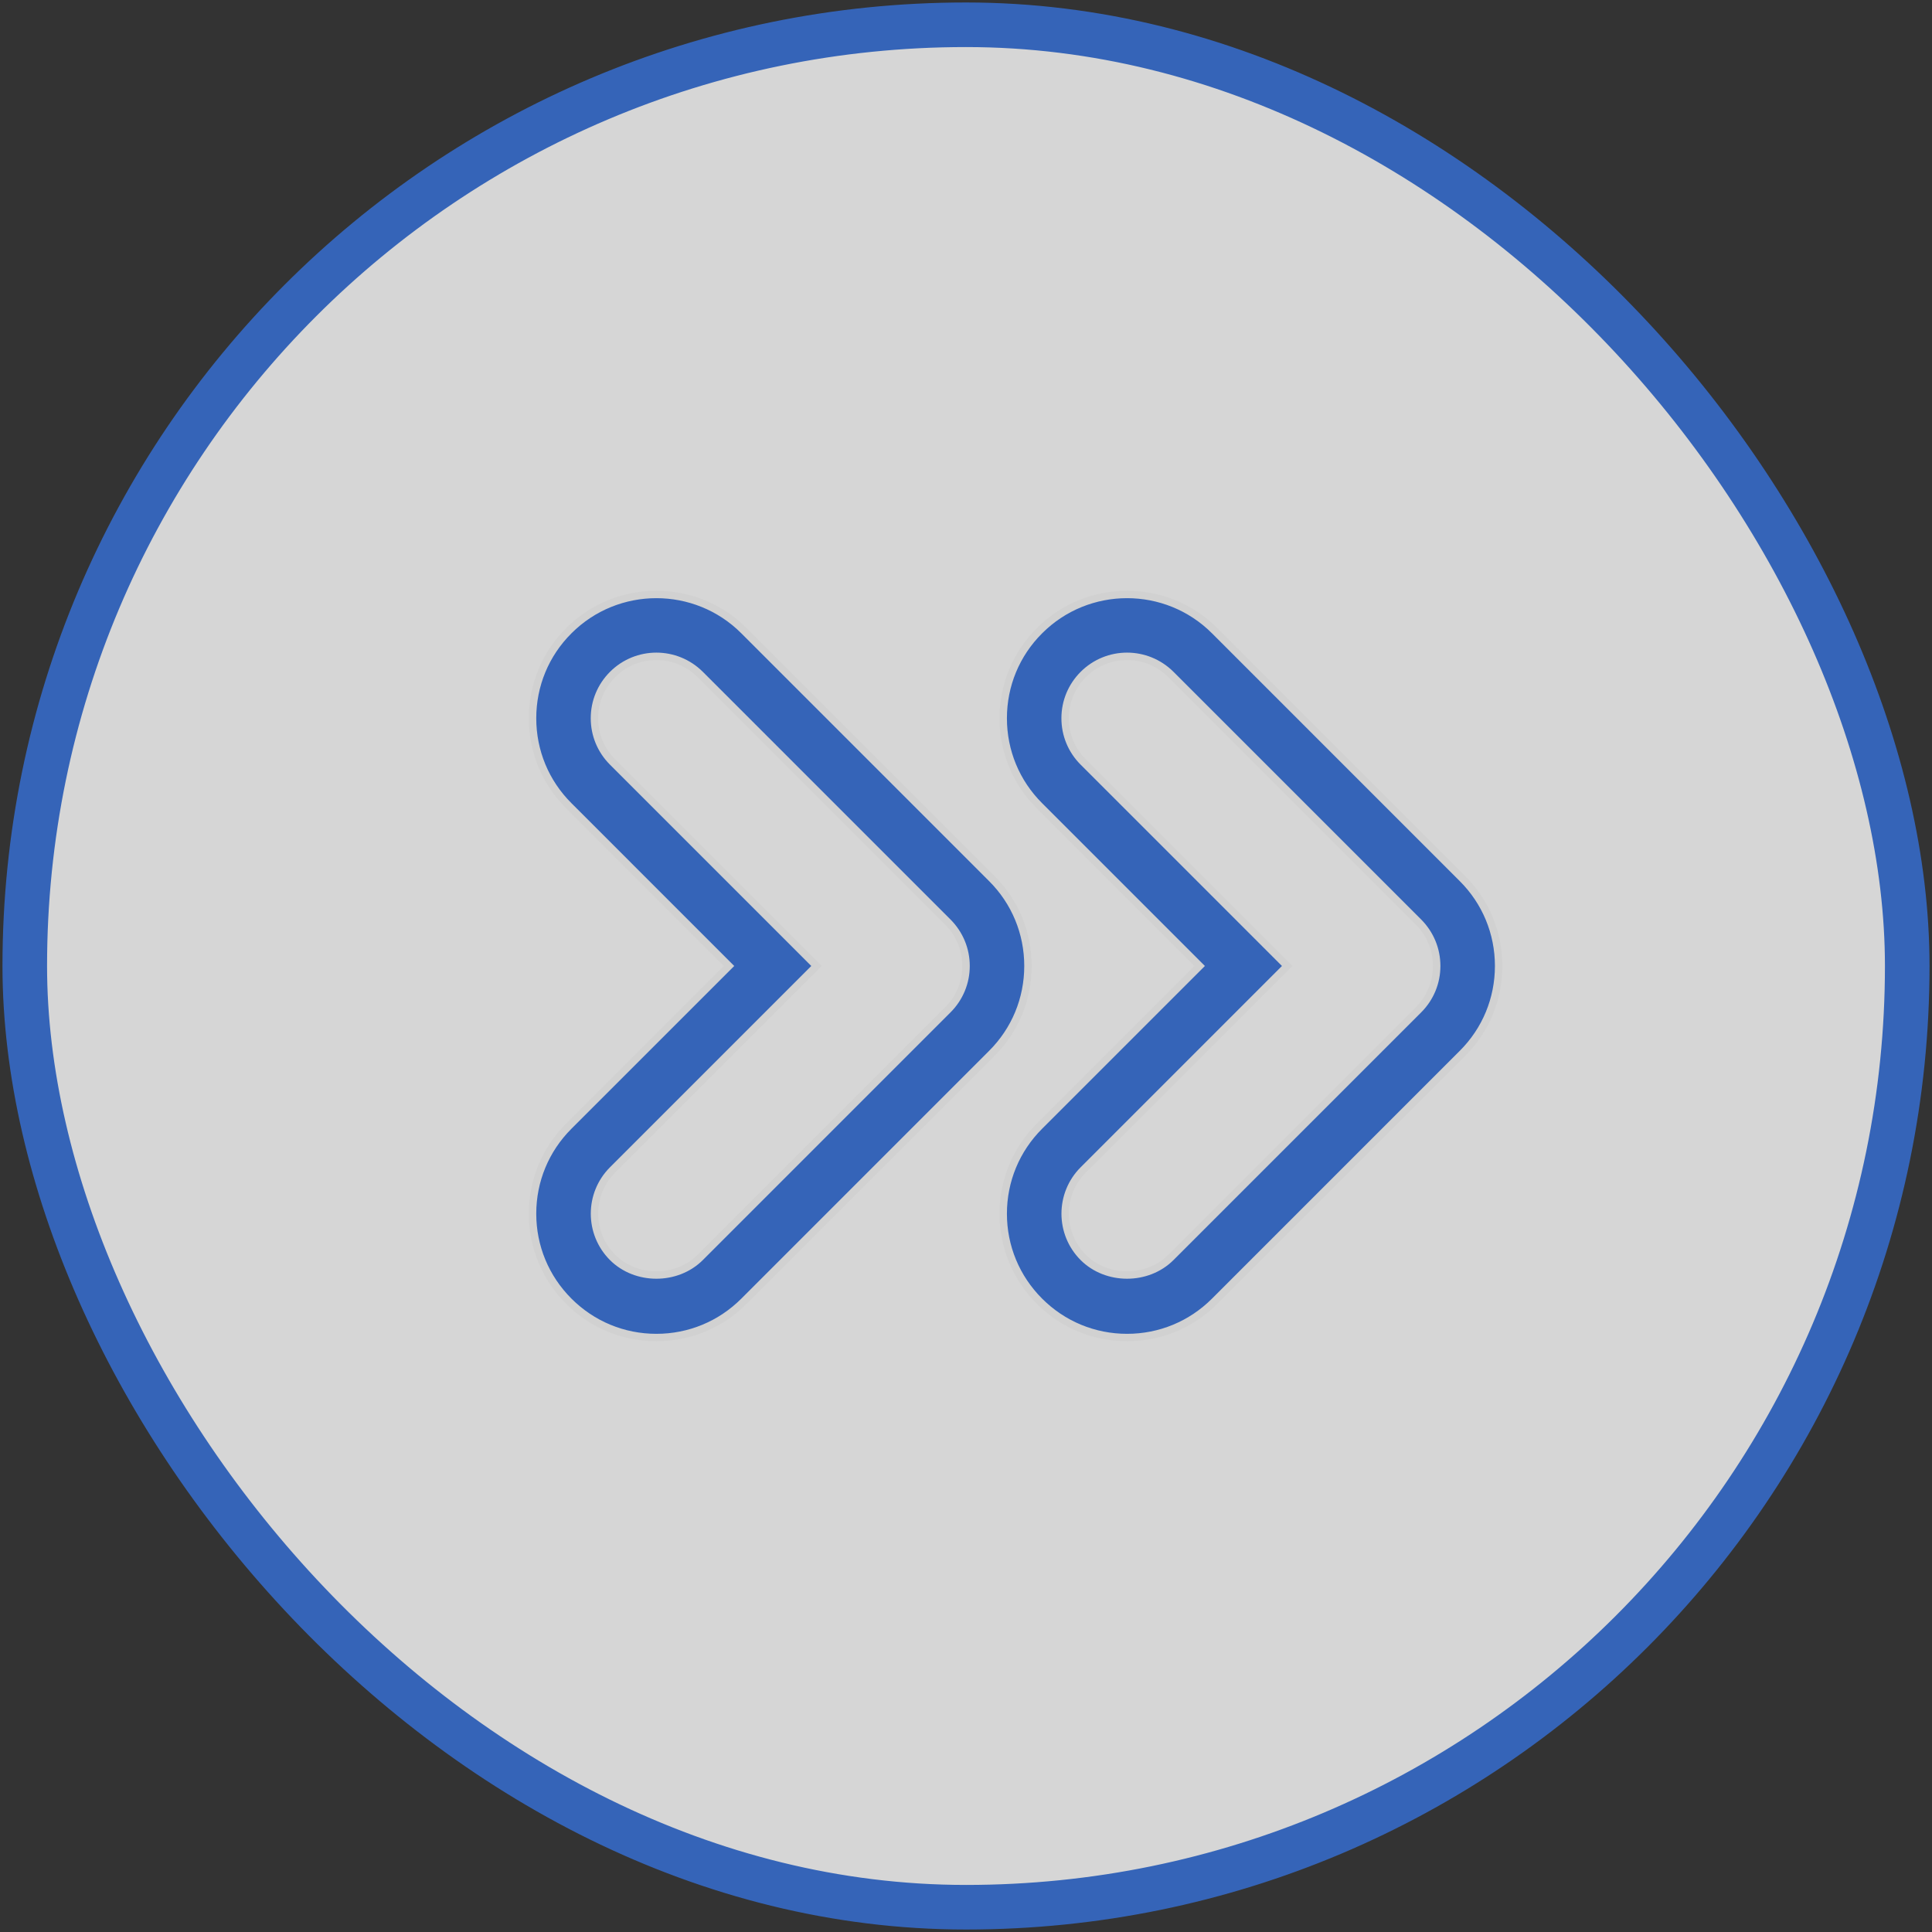
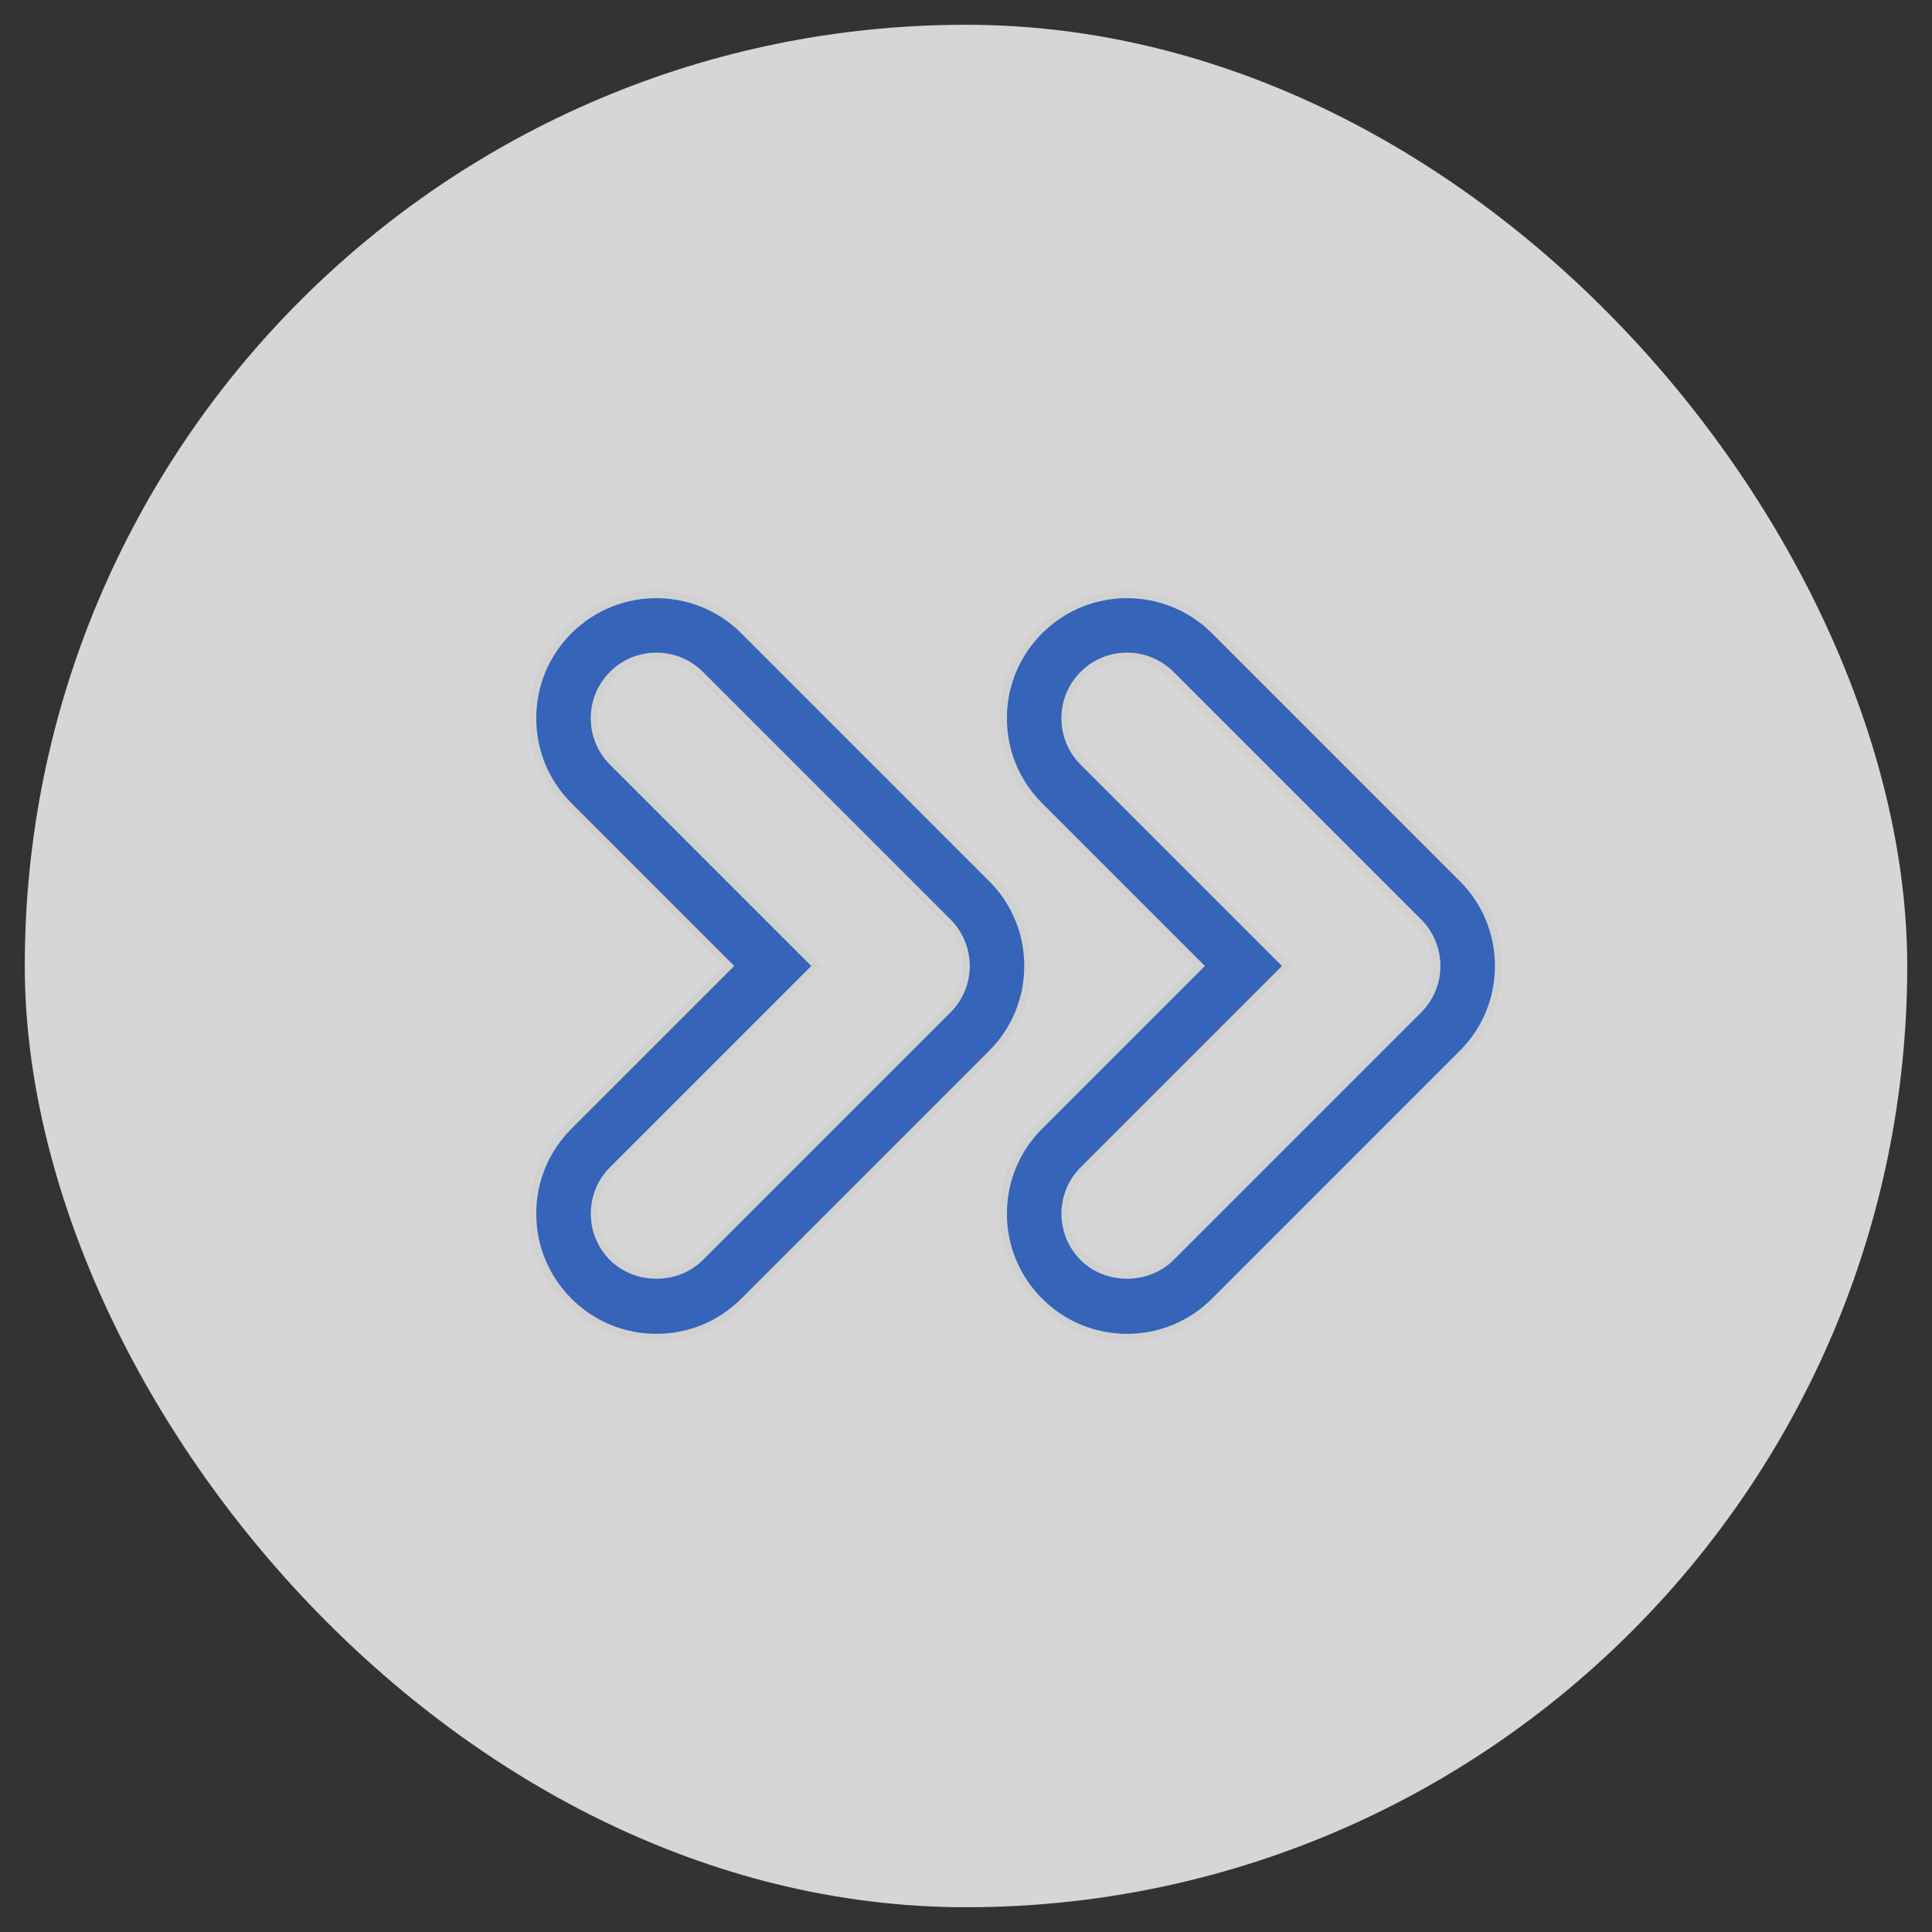
<svg xmlns="http://www.w3.org/2000/svg" width="78" height="78" viewBox="0 0 78 78" fill="none">
  <rect x="0" y="0" width="78" height="78" fill="#333333" stroke="none" />
  <g opacity="0.8">
    <rect x="1" y="1" width="76" height="76" rx="38" fill="white" />
-     <rect x="1" y="1" width="76" height="76" rx="38" stroke="#3671D9" stroke-width="1.8" />
    <path d="M59.038 35.464L49.038 25.463C47.09 23.512 43.915 23.512 41.967 25.463C41.022 26.405 40.502 27.663 40.502 28.998C40.502 30.333 41.022 31.591 41.967 32.533L48.433 38.999L41.967 45.464C41.022 46.409 40.502 47.664 40.502 49C40.502 50.335 41.022 51.59 41.967 52.535C42.912 53.48 44.167 54 45.502 54C46.837 54 48.093 53.48 49.038 52.535L59.038 42.534C59.984 41.592 60.504 40.334 60.504 38.999C60.504 37.664 59.984 36.406 59.038 35.464ZM57.271 40.766L47.27 50.767C46.322 51.712 44.682 51.712 43.735 50.767C42.76 49.792 42.76 48.207 43.735 47.232L51.968 38.999L43.735 30.766C43.262 30.293 43.002 29.666 43.002 28.998C43.002 28.33 43.262 27.703 43.735 27.23C44.222 26.743 44.862 26.498 45.502 26.498C46.142 26.498 46.782 26.743 47.27 27.228L57.271 37.229C57.743 37.704 58.003 38.331 58.003 38.999C58.003 39.666 57.743 40.294 57.271 40.766Z" fill="#3671D9" stroke="#F9F9F9" stroke-width="0.3" />
    <path d="M40.036 35.464L30.036 25.463C28.088 23.512 24.913 23.512 22.965 25.463C22.02 26.405 21.5 27.663 21.5 28.998C21.5 30.333 22.02 31.591 22.965 32.533L29.431 38.999L22.965 45.464C22.02 46.409 21.5 47.664 21.5 49C21.5 50.335 22.02 51.59 22.965 52.535C23.91 53.48 25.165 54 26.5 54C27.835 54 29.091 53.48 30.036 52.535L40.036 42.534C40.982 41.592 41.502 40.334 41.502 38.999C41.502 37.664 40.982 36.406 40.036 35.464ZM38.269 40.766L28.268 50.767C27.32 51.712 25.68 51.712 24.733 50.767C23.758 49.792 23.758 48.207 24.733 47.232L32.966 38.999L24.733 30.766C24.26 30.293 24 29.666 24 28.998C24 28.33 24.26 27.703 24.733 27.23C25.22 26.743 25.86 26.498 26.5 26.498C27.14 26.498 27.78 26.743 28.268 27.228L38.269 37.229C38.741 37.704 39.002 38.331 39.002 38.999C39.002 39.666 38.741 40.294 38.269 40.766Z" fill="#3671D9" stroke="#F9F9F9" stroke-width="0.3" />
  </g>
</svg>